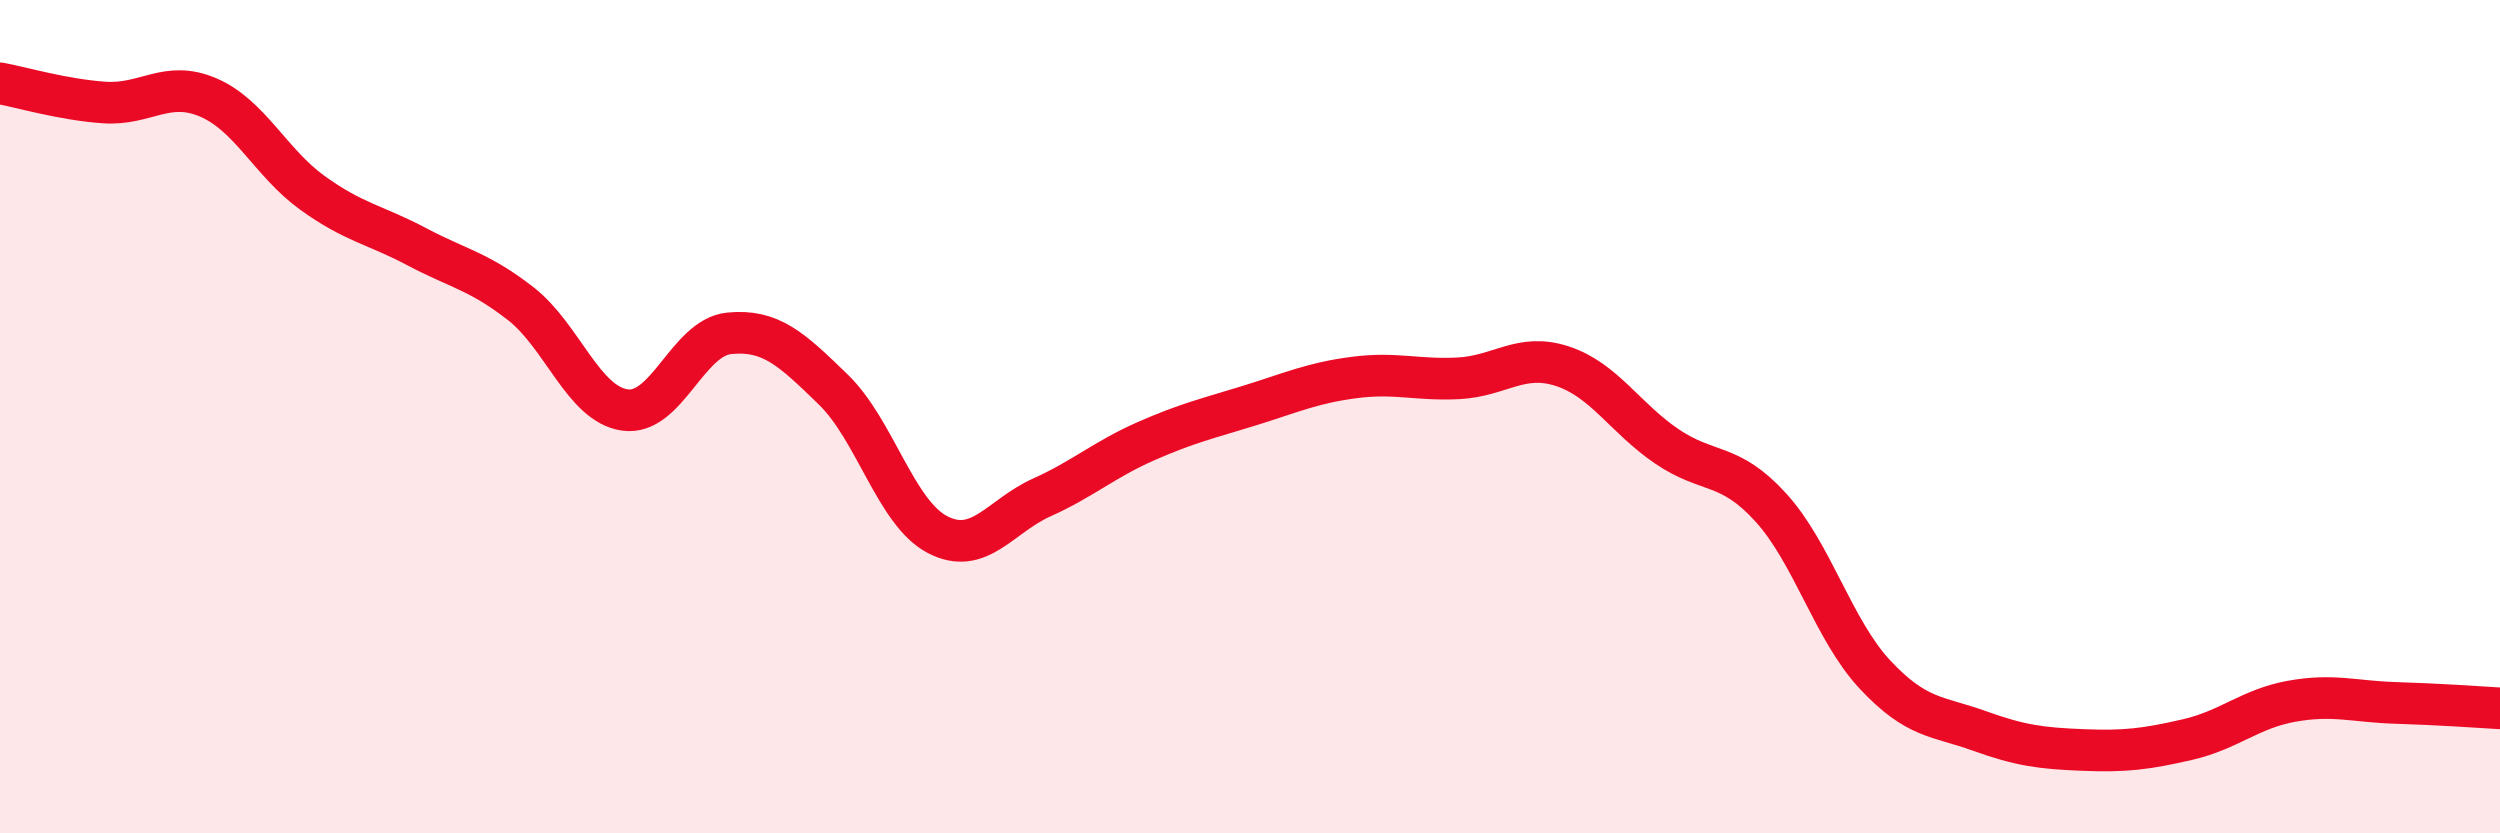
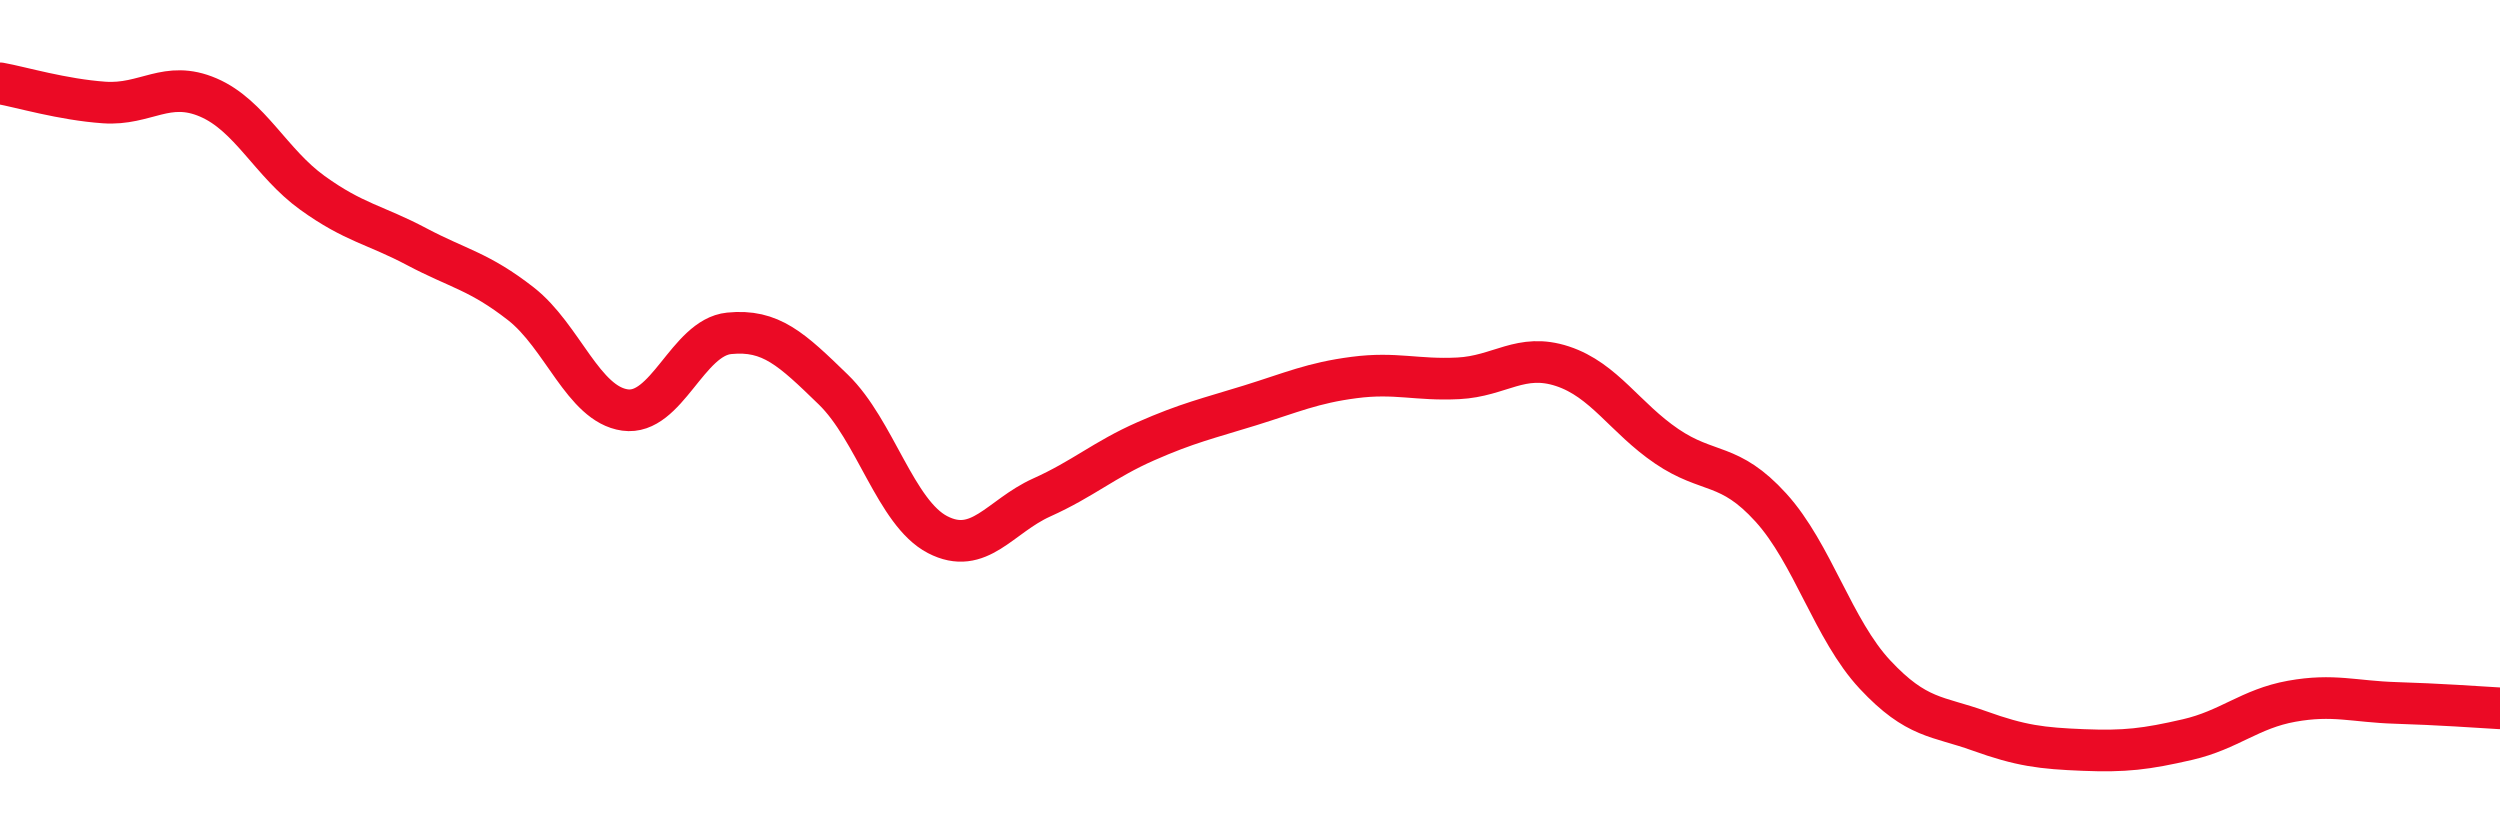
<svg xmlns="http://www.w3.org/2000/svg" width="60" height="20" viewBox="0 0 60 20">
-   <path d="M 0,2 C 0.5,2.09 1.5,2.39 2.5,2.46 C 3.5,2.53 4,1.91 5,2.34 C 6,2.77 6.5,3.91 7.5,4.63 C 8.5,5.35 9,5.39 10,5.92 C 11,6.45 11.5,6.51 12.5,7.29 C 13.5,8.07 14,9.7 15,9.84 C 16,9.98 16.5,8.1 17.5,8 C 18.5,7.9 19,8.38 20,9.35 C 21,10.32 21.5,12.31 22.5,12.83 C 23.5,13.35 24,12.39 25,11.94 C 26,11.49 26.5,11.03 27.5,10.59 C 28.5,10.15 29,10.04 30,9.73 C 31,9.42 31.5,9.19 32.5,9.06 C 33.5,8.93 34,9.13 35,9.08 C 36,9.03 36.5,8.46 37.5,8.79 C 38.5,9.12 39,10.03 40,10.71 C 41,11.39 41.5,11.08 42.5,12.18 C 43.5,13.28 44,15.12 45,16.19 C 46,17.26 46.5,17.18 47.5,17.54 C 48.5,17.9 49,17.96 50,18 C 51,18.04 51.5,17.98 52.5,17.75 C 53.5,17.52 54,17.01 55,16.83 C 56,16.65 56.5,16.84 57.5,16.87 C 58.5,16.9 59.5,16.97 60,17L60 20L0 20Z" fill="#EB0A25" opacity="0.1" stroke-linecap="round" stroke-linejoin="round" />
  <path d="M 0,2 C 0.5,2.09 1.5,2.39 2.5,2.46 C 3.5,2.53 4,1.91 5,2.34 C 6,2.77 6.5,3.91 7.5,4.63 C 8.5,5.35 9,5.39 10,5.92 C 11,6.45 11.5,6.51 12.5,7.29 C 13.5,8.07 14,9.7 15,9.84 C 16,9.98 16.5,8.1 17.5,8 C 18.5,7.9 19,8.38 20,9.35 C 21,10.32 21.5,12.31 22.5,12.83 C 23.5,13.35 24,12.39 25,11.94 C 26,11.49 26.5,11.03 27.5,10.59 C 28.5,10.15 29,10.04 30,9.73 C 31,9.42 31.5,9.19 32.5,9.06 C 33.5,8.93 34,9.13 35,9.08 C 36,9.03 36.5,8.46 37.5,8.79 C 38.5,9.12 39,10.03 40,10.71 C 41,11.39 41.5,11.08 42.5,12.18 C 43.5,13.28 44,15.12 45,16.19 C 46,17.26 46.5,17.18 47.5,17.54 C 48.5,17.9 49,17.96 50,18 C 51,18.04 51.5,17.98 52.5,17.75 C 53.5,17.52 54,17.01 55,16.83 C 56,16.65 56.5,16.84 57.5,16.87 C 58.5,16.9 59.5,16.97 60,17" stroke="#EB0A25" stroke-width="1" fill="none" stroke-linecap="round" stroke-linejoin="round" />
</svg>